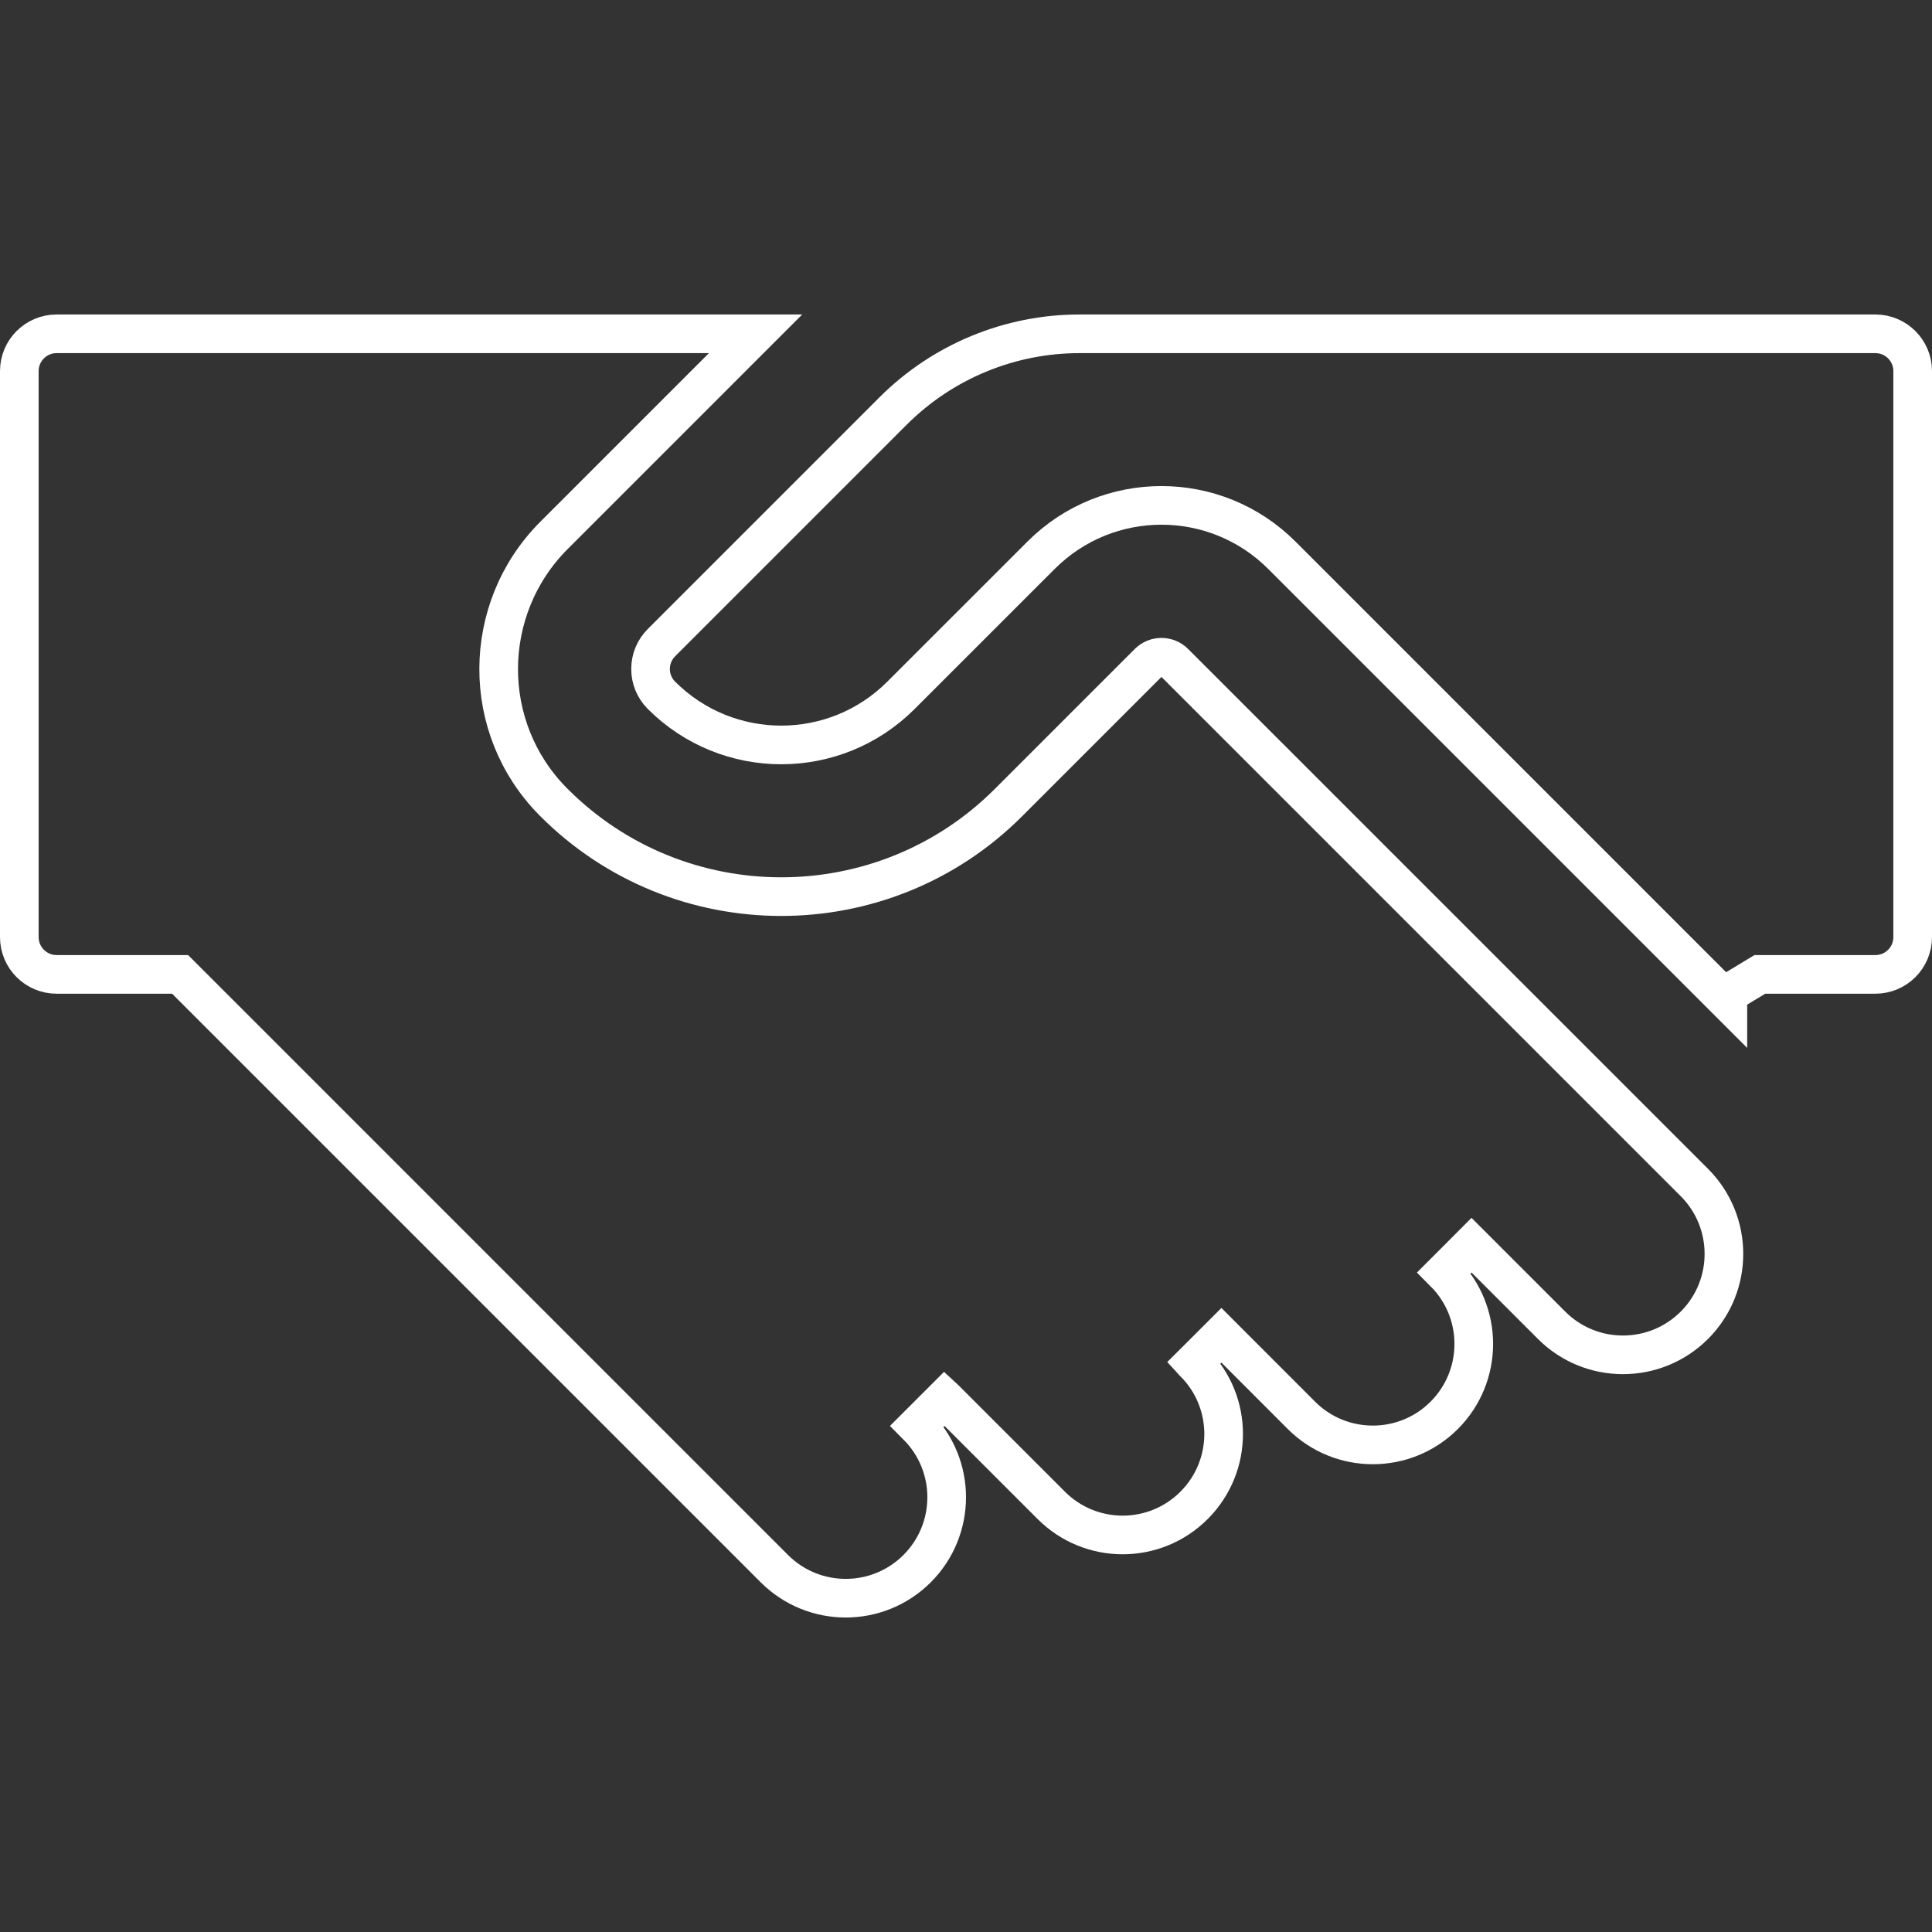
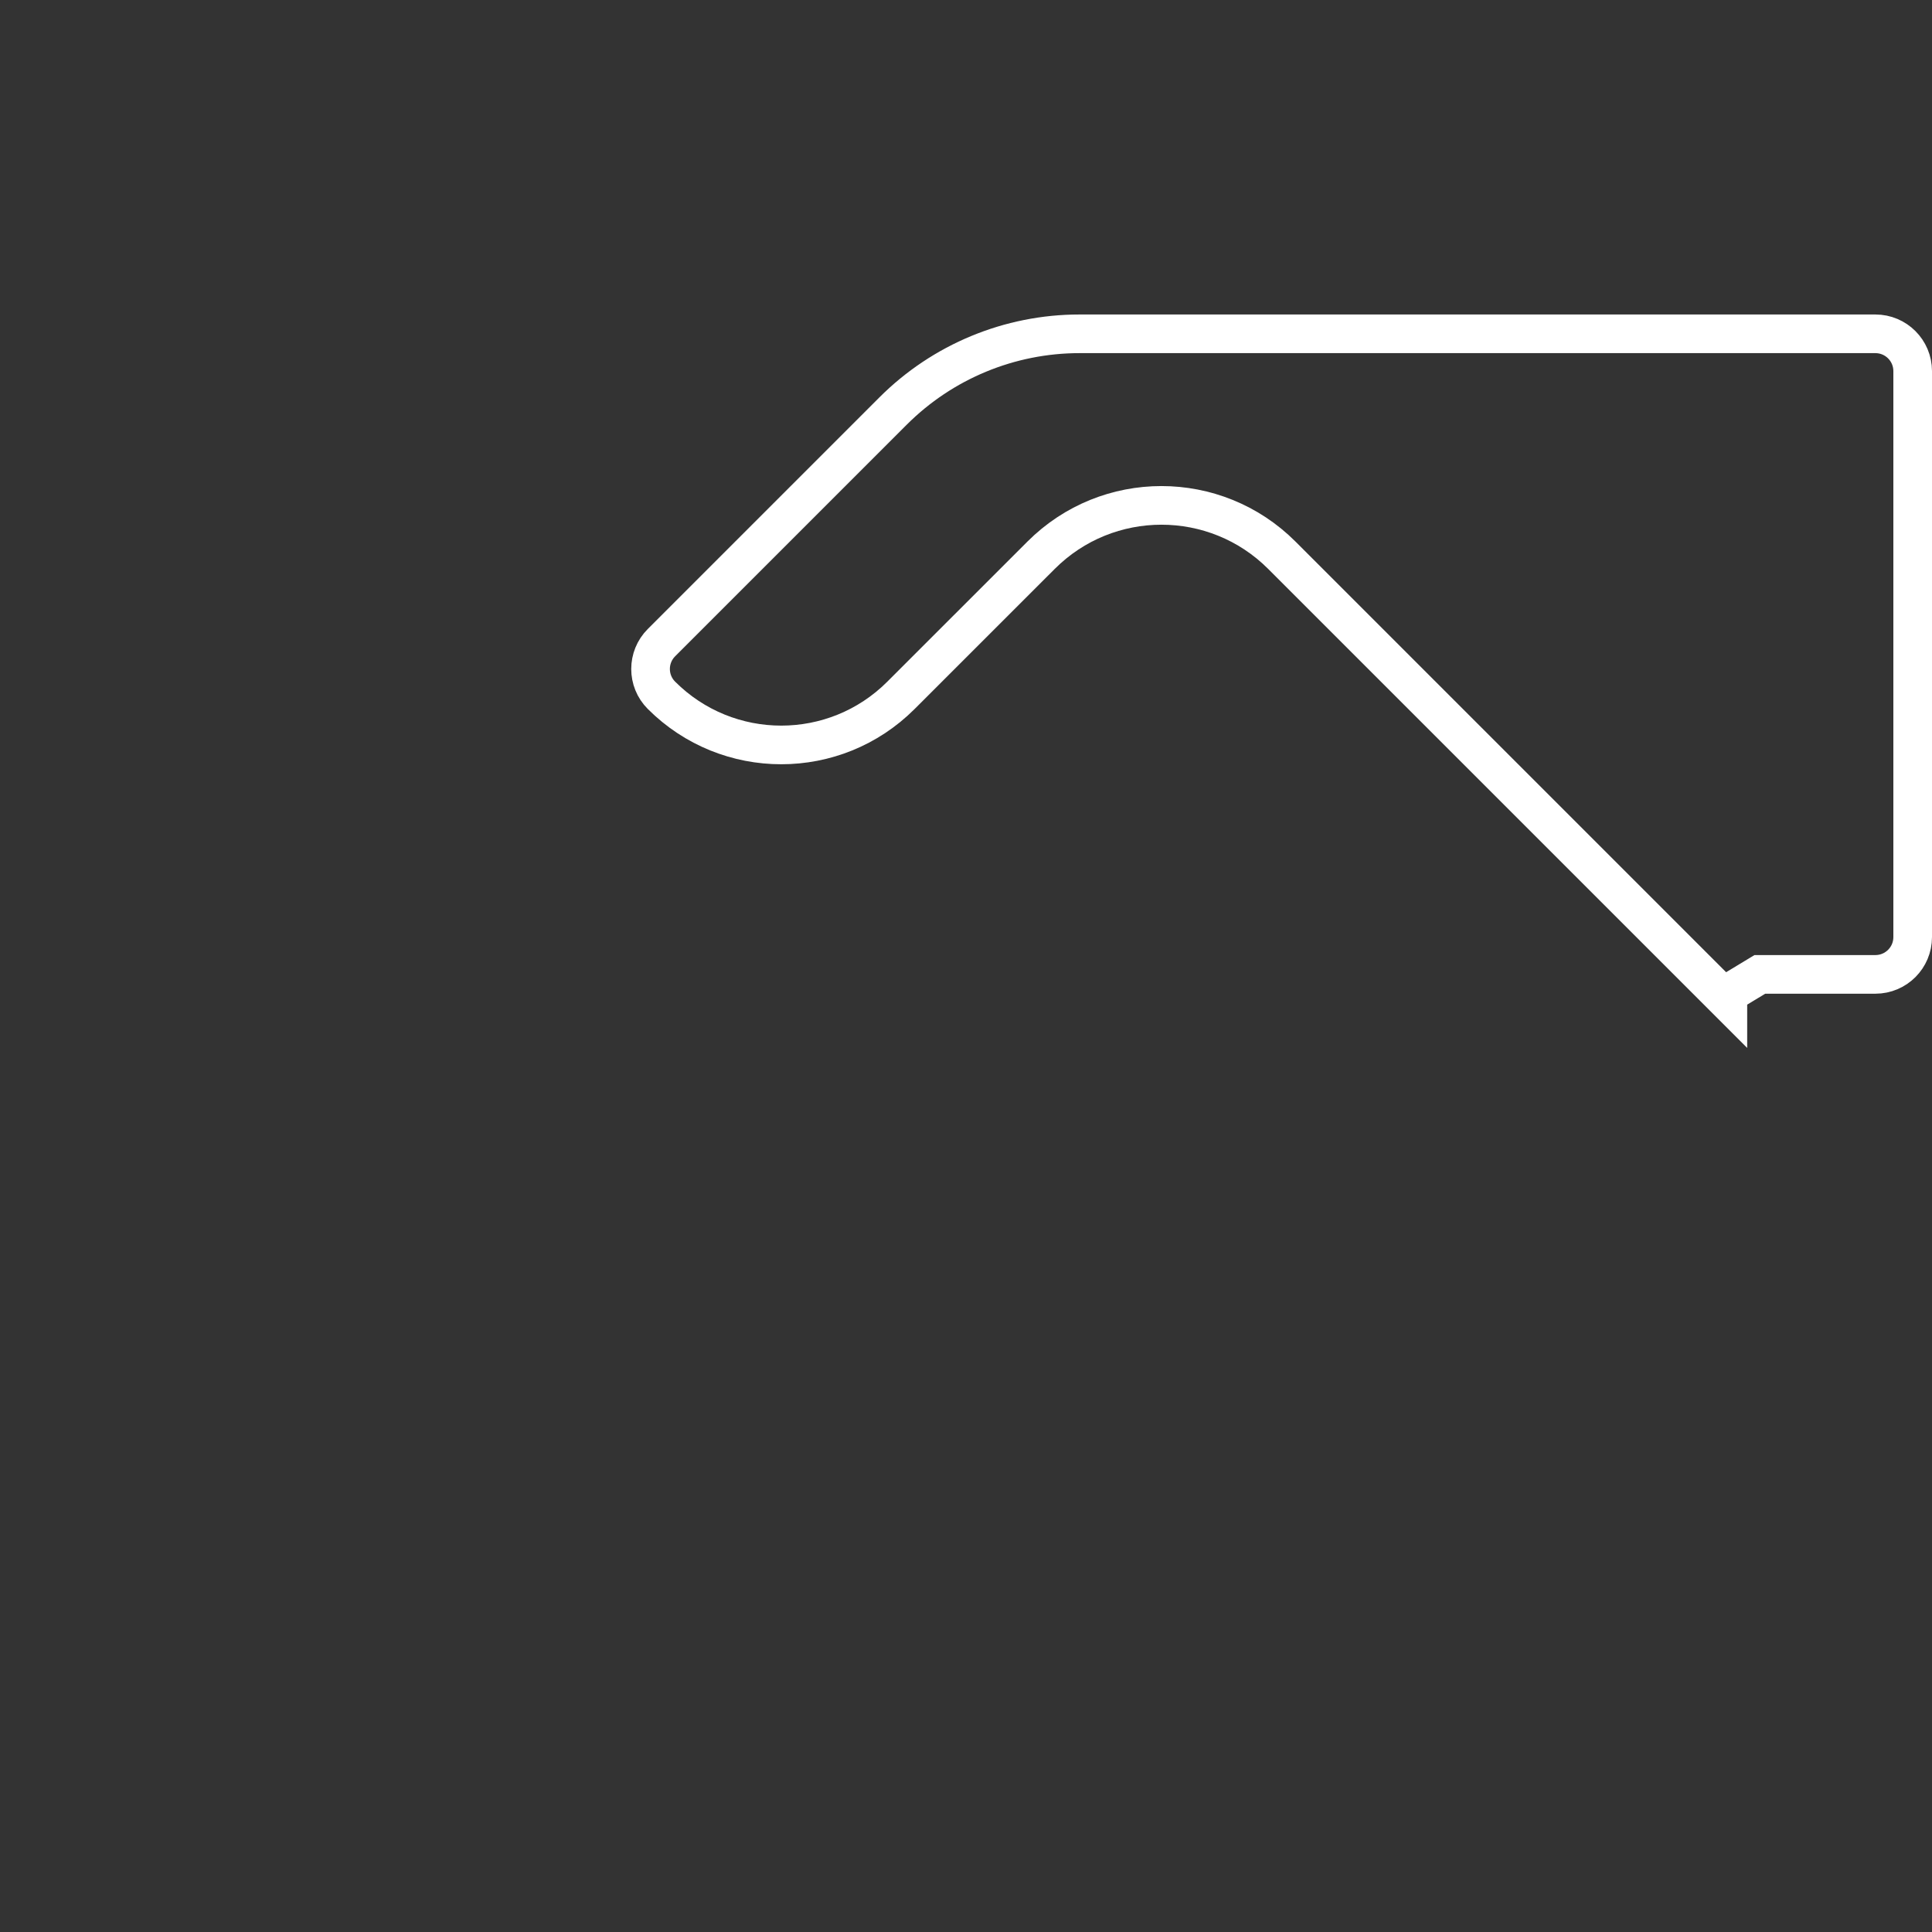
<svg xmlns="http://www.w3.org/2000/svg" width="50" height="50" viewBox="0 0 50 50" fill="none">
  <rect x="0" y="0" width="50" height="50" fill="#333333" stroke="none" />
-   <path d="M33.681 36.629L31.61 34.557L31.61 34.557L31.256 34.911L30.902 35.264C30.902 35.264 30.902 35.264 30.902 35.264C30.903 35.265 30.904 35.265 30.904 35.266C31.923 36.286 31.922 37.939 30.902 38.959C29.882 39.98 28.228 39.98 27.207 38.959L24.446 36.198L24.445 36.197L23.738 36.904C24.755 37.925 24.754 39.577 23.735 40.596C22.714 41.616 21.06 41.616 20.04 40.596L20.04 40.596L18.677 39.233L18.677 39.233L4.807 25.363L4.661 25.217L4.454 25.217L1.465 25.217C0.932 25.217 0.5 24.785 0.5 24.252V9.604C0.5 9.071 0.932 8.639 1.465 8.639H19.554L14.341 13.852C12.439 15.754 12.422 18.842 14.32 20.753L14.32 20.753C17.559 24.015 22.848 24.022 26.096 20.774L29.721 17.149C29.907 16.963 30.21 16.963 30.395 17.149C30.395 17.149 30.395 17.149 30.395 17.149L43.828 30.581L43.85 30.603C44.87 31.623 44.87 33.278 43.85 34.298C42.829 35.318 41.175 35.318 40.155 34.298L38.083 32.226L37.73 32.58L37.376 32.934C38.396 33.954 38.396 35.608 37.376 36.629C36.356 37.649 34.701 37.649 33.681 36.629Z" stroke="white" />
  <path d="M44.717 25.913L33.174 14.37C31.453 12.649 28.663 12.649 26.943 14.37L23.317 17.995C21.606 19.707 18.831 19.707 17.119 17.995C16.742 17.619 16.742 17.008 17.119 16.631L23.112 10.638C24.392 9.358 26.128 8.639 27.938 8.639H48.535C49.068 8.639 49.5 9.071 49.5 9.604V24.252C49.5 24.785 49.068 25.217 48.535 25.217H45.685H45.545L45.426 25.289L44.958 25.572L44.717 25.718L44.717 25.913Z" stroke="white" />
</svg>